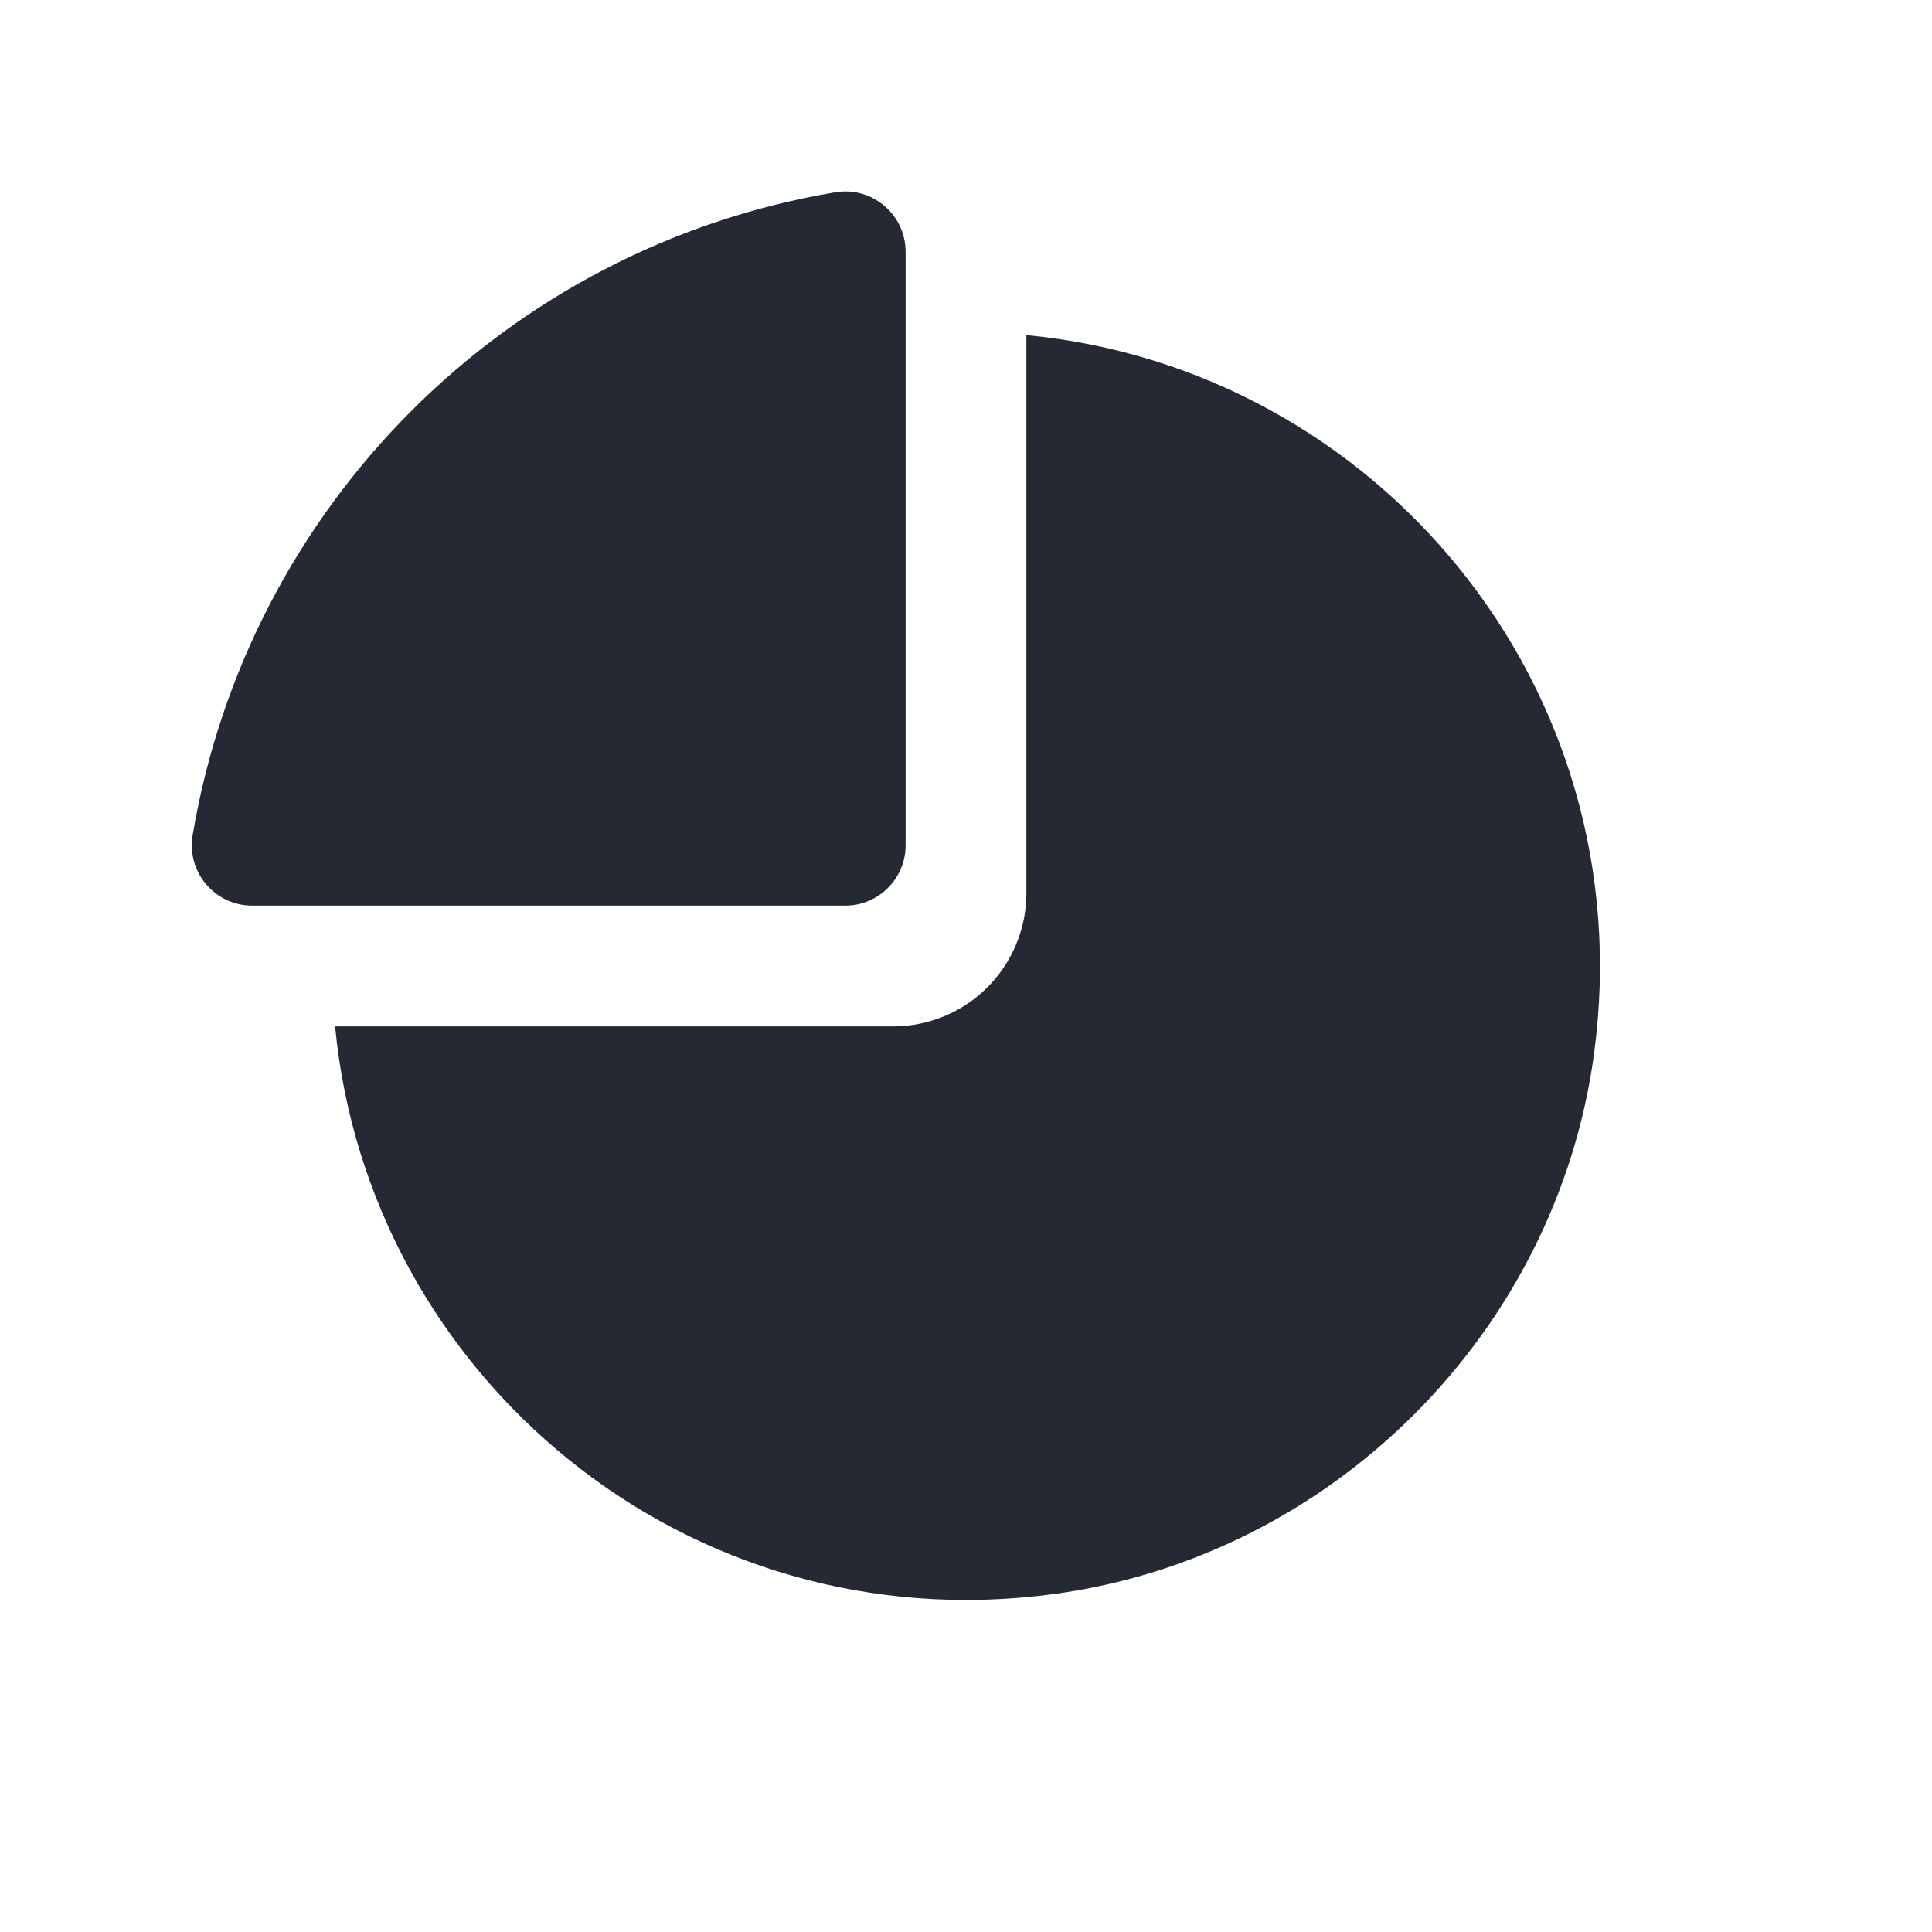
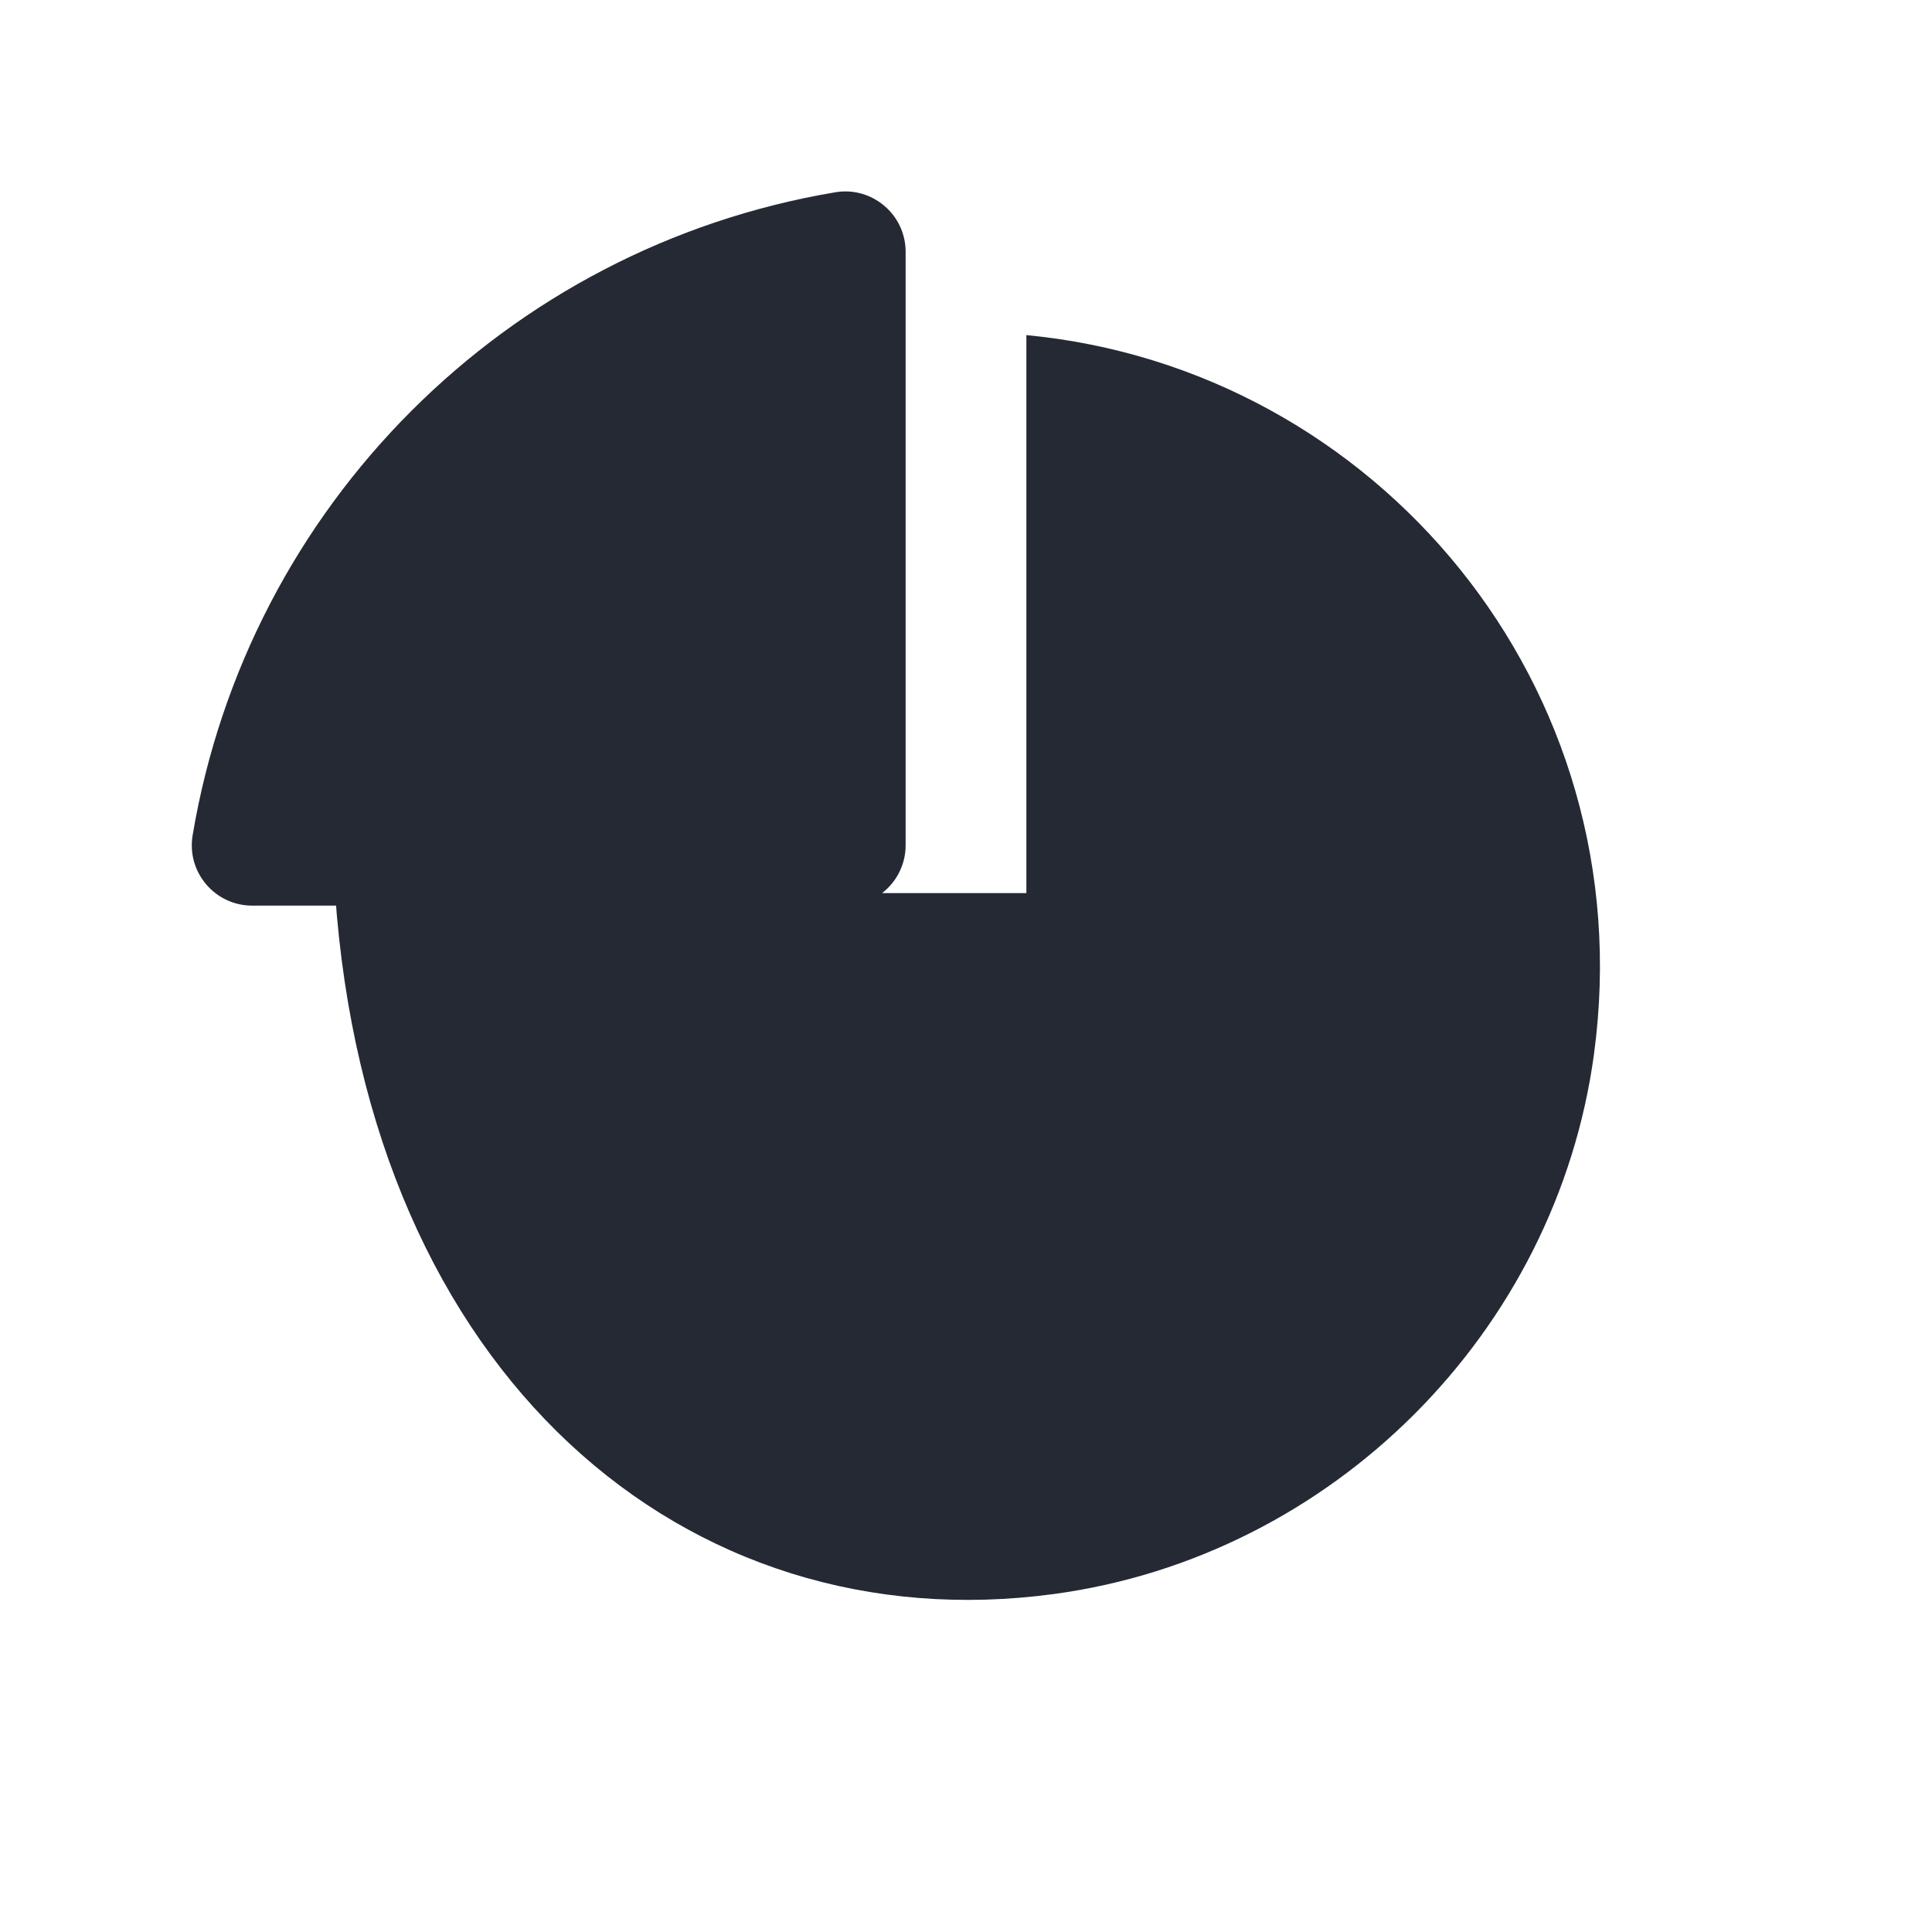
<svg xmlns="http://www.w3.org/2000/svg" width="40" height="40" viewBox="0 0 40 40" fill="none">
-   <path d="M17.571 3.965C17.48 3.96 17.387 3.965 17.294 3.981C10.481 5.124 5.133 10.475 3.988 17.294C3.861 18.06 4.452 18.75 5.221 18.75H17.5C18.19 18.75 18.75 18.19 18.75 17.5V5.214C18.75 4.529 18.208 4 17.571 3.965ZM21.25 6.938V18.491C21.25 20.015 20.015 21.25 18.491 21.25H6.938C7.626 28.488 14.211 34.033 21.824 33.002C27.587 32.22 32.222 27.586 33.002 21.823C34.032 14.21 28.487 7.626 21.25 6.938Z" fill="#252934" />
+   <path d="M17.571 3.965C17.48 3.96 17.387 3.965 17.294 3.981C10.481 5.124 5.133 10.475 3.988 17.294C3.861 18.06 4.452 18.75 5.221 18.75H17.5C18.19 18.75 18.75 18.19 18.75 17.5V5.214C18.75 4.529 18.208 4 17.571 3.965ZM21.25 6.938V18.491H6.938C7.626 28.488 14.211 34.033 21.824 33.002C27.587 32.22 32.222 27.586 33.002 21.823C34.032 14.21 28.487 7.626 21.25 6.938Z" fill="#252934" />
</svg>